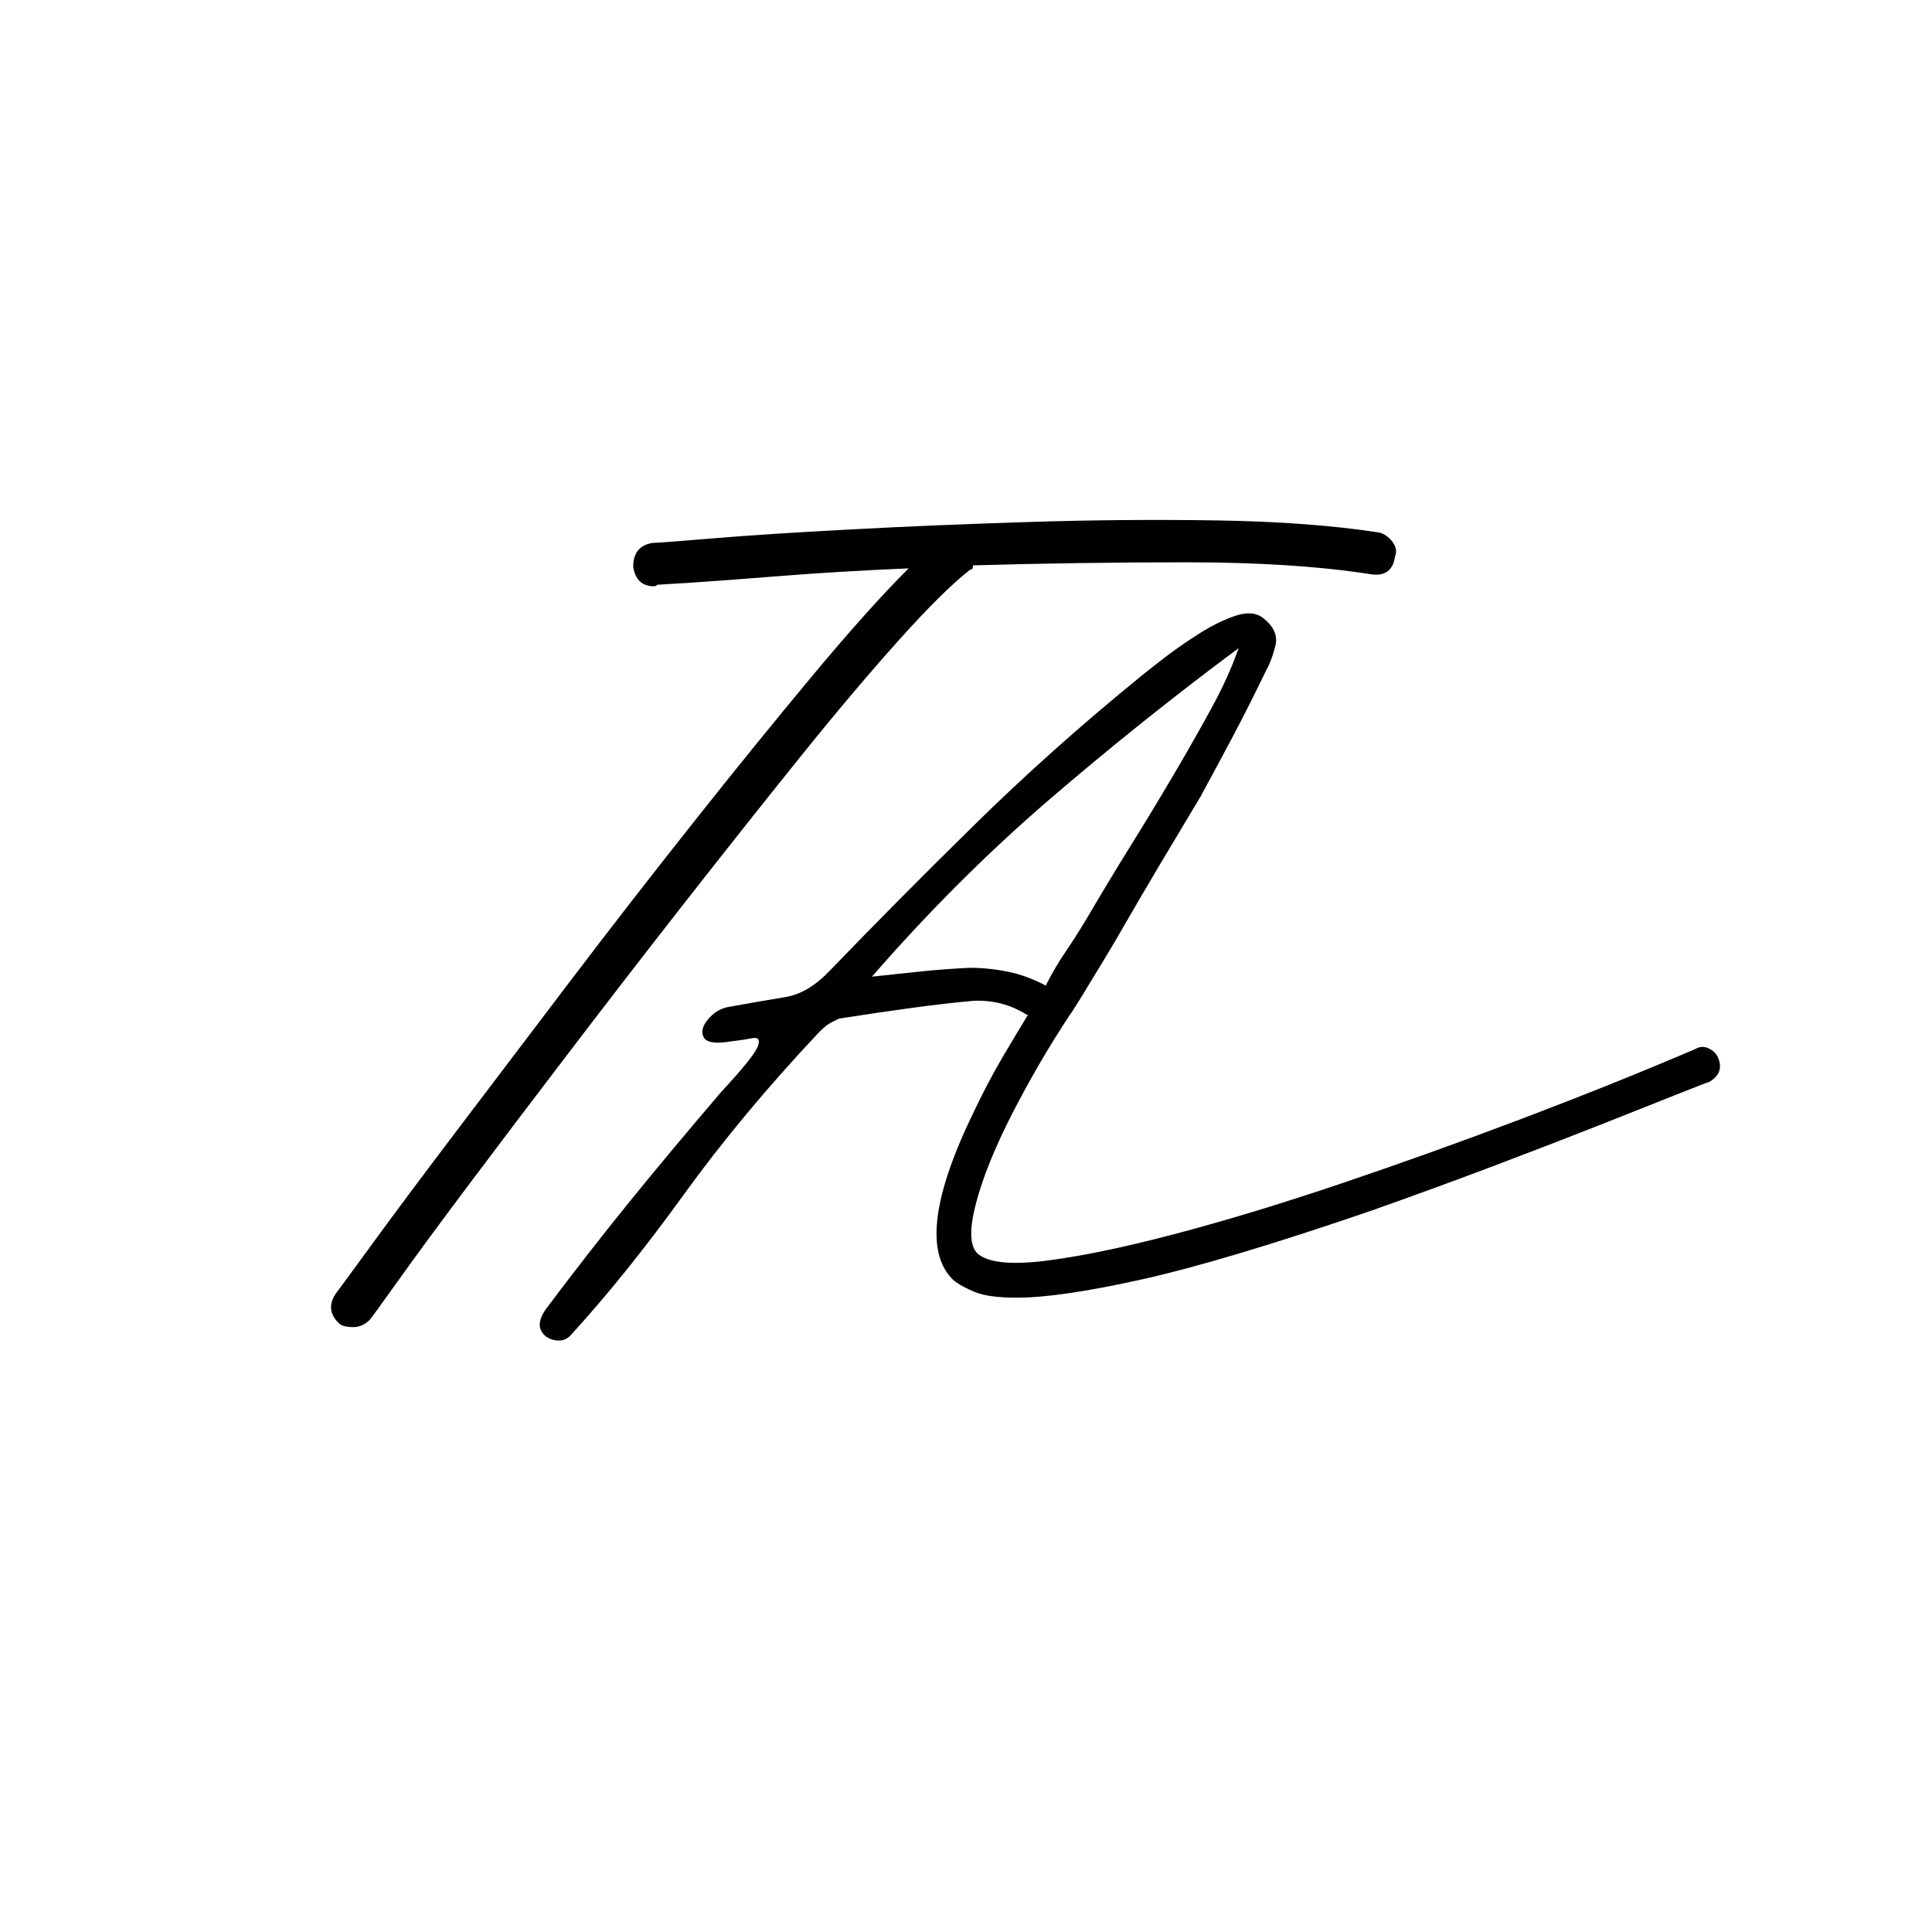
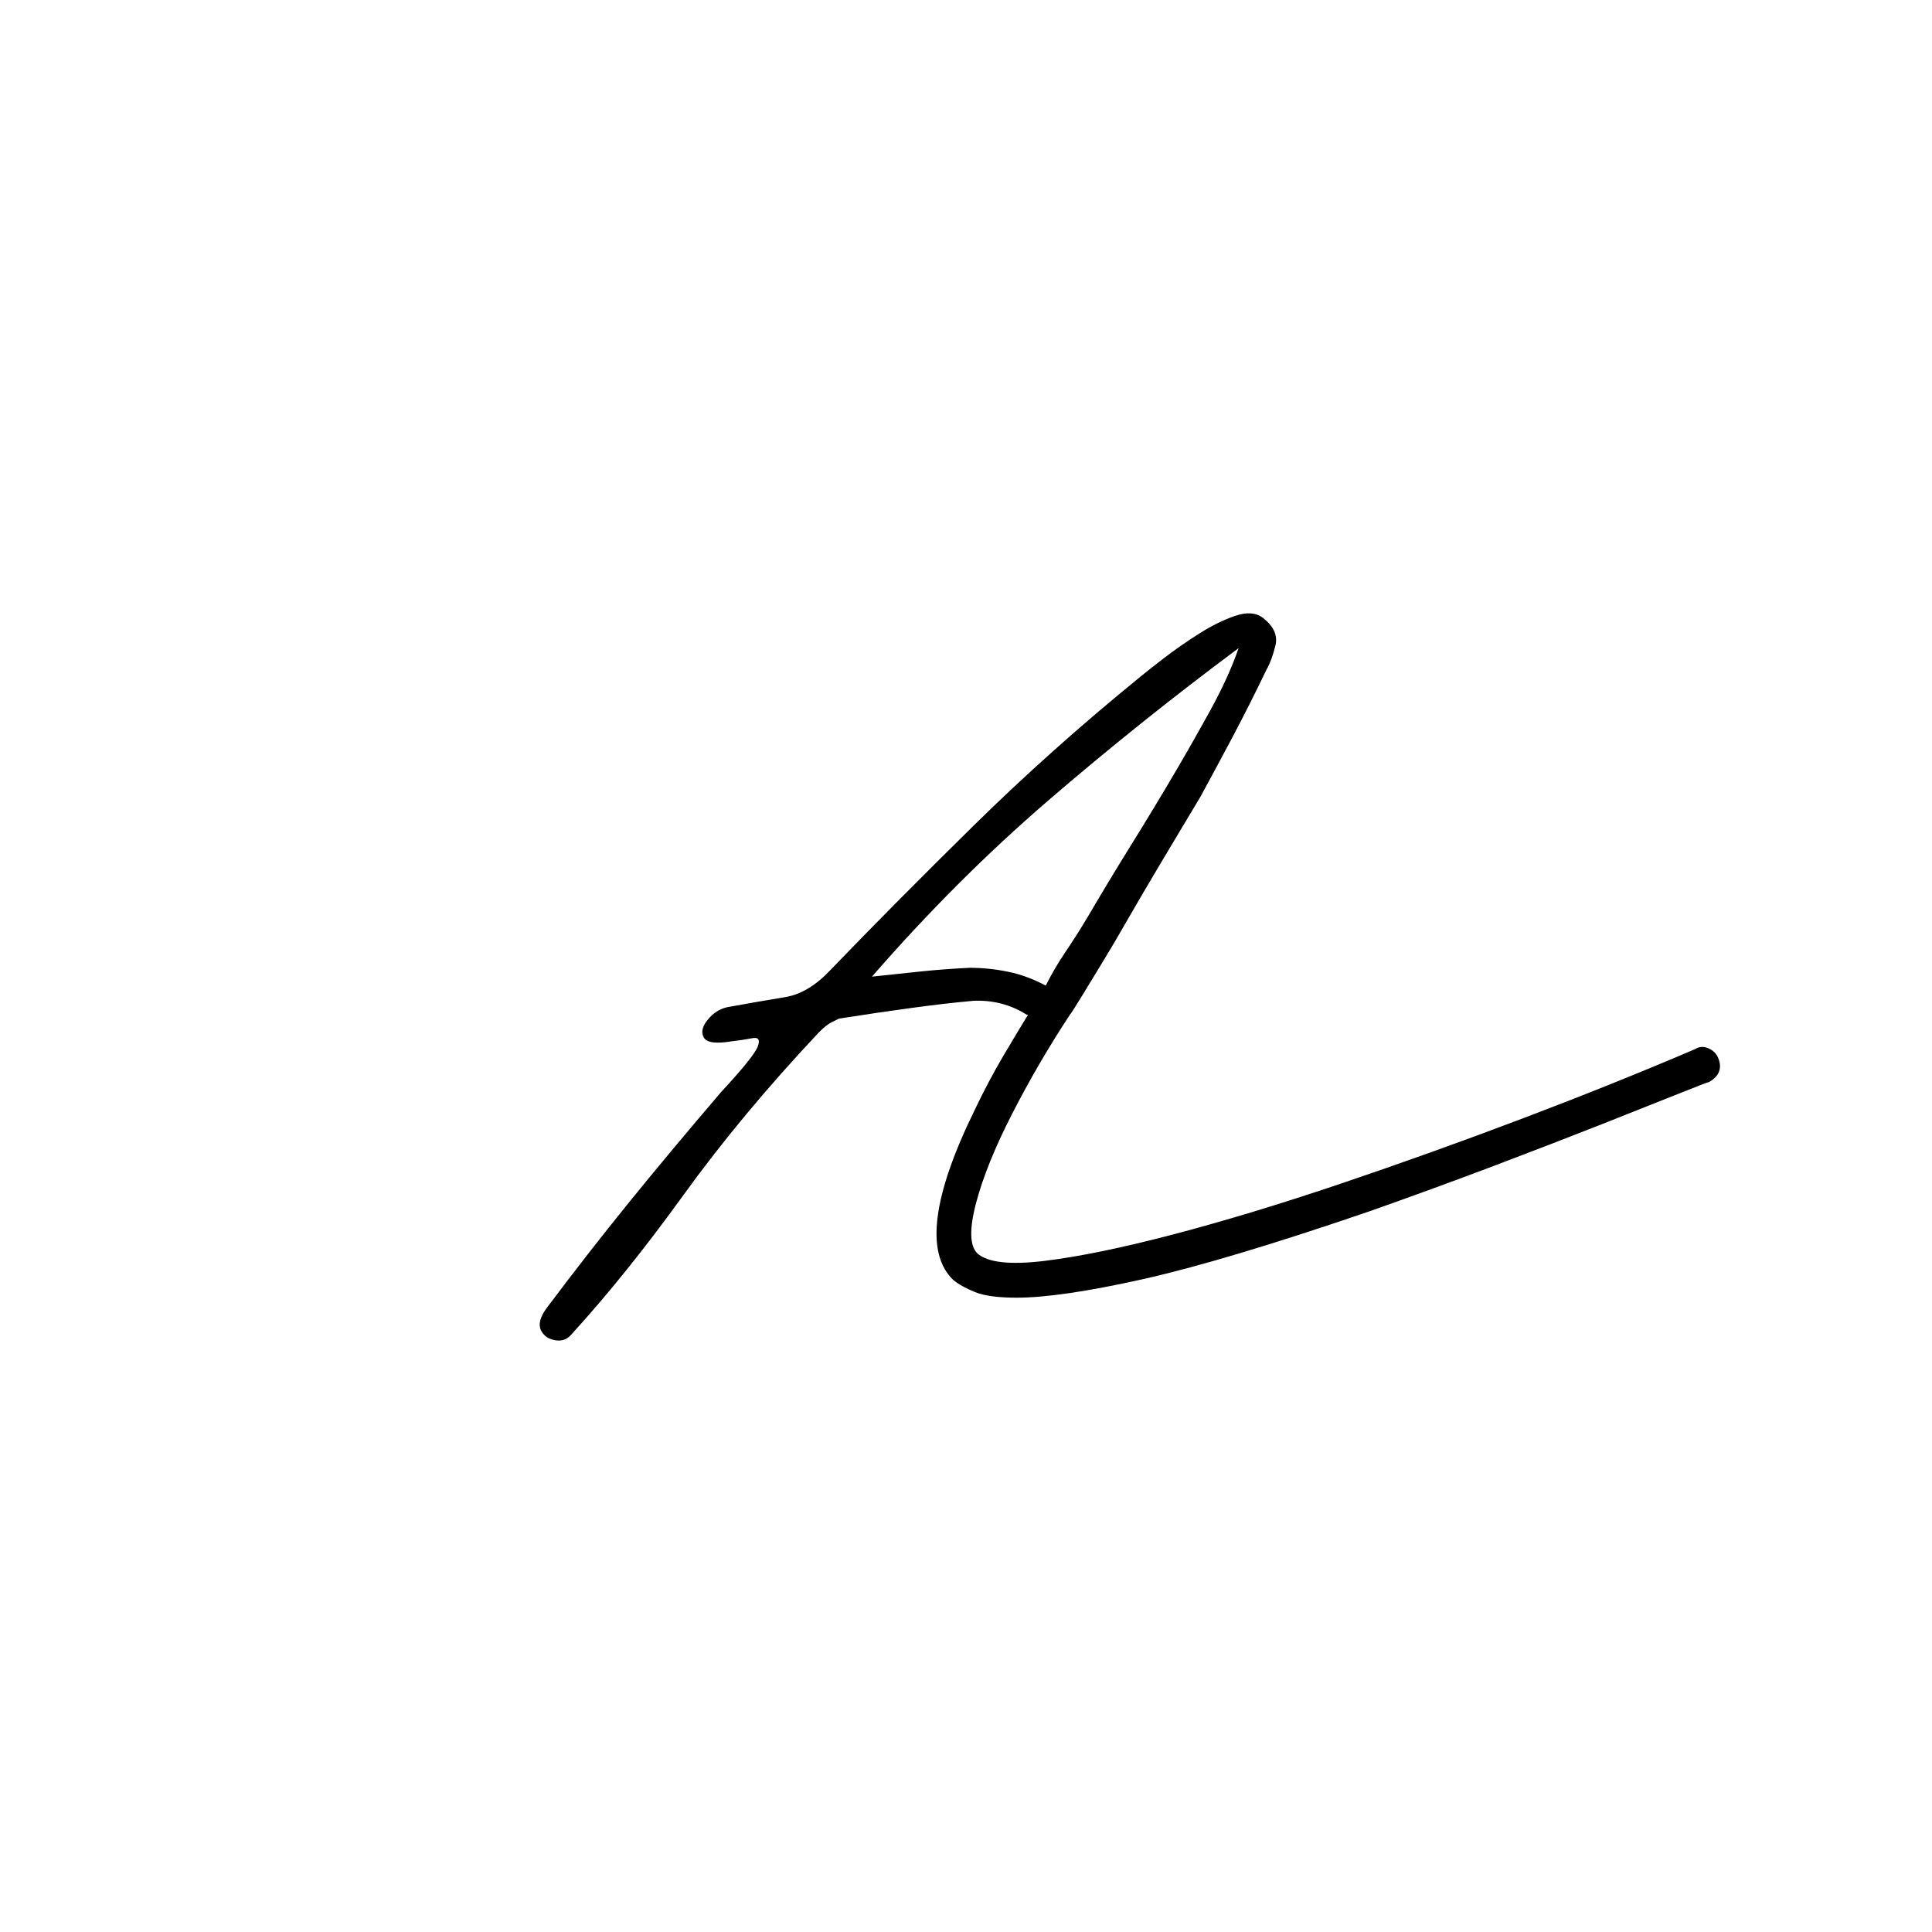
<svg xmlns="http://www.w3.org/2000/svg" version="1.2" preserveAspectRatio="xMidYMid meet" height="500" viewBox="0 0 375 375" zoomAndPan="magnify" width="500">
  <defs />
  <g id="d4775a0dba">
    <g style="fill:#000000;fill-opacity:1;">
      <g transform="translate(61.032, 268.642)">
-         <path d="M 206.562 -165.297 C 207.531 -165.109 208.398 -164.531 209.172 -163.562 C 209.941 -162.594 210.133 -161.625 209.75 -160.656 C 209.363 -157.945 207.816 -156.785 205.109 -157.172 C 195.223 -158.723 183.305 -159.5 169.359 -159.5 C 155.422 -159.5 141.578 -159.301 127.828 -158.906 C 127.828 -158.332 127.633 -158.047 127.25 -158.047 C 123.758 -155.328 119.109 -150.723 113.297 -144.234 C 107.484 -137.754 100.992 -130.055 93.828 -121.141 C 86.672 -112.234 79.266 -102.891 71.609 -93.109 C 63.961 -83.328 56.555 -73.738 49.391 -64.344 C 42.223 -54.957 35.734 -46.391 29.922 -38.641 C 24.109 -30.891 19.508 -24.641 16.125 -19.891 C 12.738 -15.148 10.945 -12.68 10.75 -12.484 C 9.781 -11.523 8.711 -11.047 7.547 -11.047 C 6.391 -11.047 5.52 -11.238 4.938 -11.625 C 3 -13.363 2.707 -15.301 4.062 -17.438 C 4.645 -18.207 7.02 -21.445 11.188 -27.156 C 15.352 -32.875 20.773 -40.141 27.453 -48.953 C 34.129 -57.766 41.438 -67.398 49.375 -77.859 C 57.32 -88.316 65.363 -98.676 73.5 -108.938 C 81.633 -119.207 89.332 -128.695 96.594 -137.406 C 103.852 -146.125 110.098 -153.098 115.328 -158.328 C 106.422 -157.941 98.285 -157.457 90.922 -156.875 C 83.566 -156.289 77.707 -155.852 73.344 -155.562 C 68.988 -155.281 66.719 -155.141 66.531 -155.141 C 66.332 -154.941 66.141 -154.844 65.953 -154.844 C 63.617 -154.844 62.258 -156.102 61.875 -158.625 C 61.875 -161.332 63.133 -162.879 65.656 -163.266 C 66.426 -163.266 70.297 -163.555 77.266 -164.141 C 84.242 -164.723 93.156 -165.301 104 -165.875 C 114.852 -166.457 126.473 -166.941 138.859 -167.328 C 151.254 -167.723 163.406 -167.82 175.312 -167.625 C 187.227 -167.438 197.645 -166.66 206.562 -165.297 Z M 206.562 -165.297" style="stroke:none" />
-       </g>
+         </g>
    </g>
    <g style="fill:#000000;fill-opacity:1;">
      <g transform="translate(102.275, 271.818)">
        <path d="M 231.219 -66.484 C 232.031 -64.516 231.453 -62.957 229.484 -61.812 C 229.328 -61.812 227.398 -61.07 223.703 -59.594 C 220.004 -58.113 215.035 -56.141 208.797 -53.672 C 202.566 -51.211 195.551 -48.504 187.75 -45.547 C 179.957 -42.598 171.875 -39.645 163.5 -36.688 C 144.781 -30.281 130.086 -25.883 119.422 -23.5 C 108.754 -21.125 100.629 -19.938 95.047 -19.938 C 91.43 -19.938 88.723 -20.305 86.922 -21.047 C 85.117 -21.785 83.723 -22.566 82.734 -23.391 C 77.316 -28.641 78.711 -39.641 86.922 -56.391 C 88.723 -60.16 90.566 -63.645 92.453 -66.844 C 94.348 -70.051 95.953 -72.723 97.266 -74.859 C 97.098 -74.859 97.016 -74.859 97.016 -74.859 C 93.898 -76.828 90.453 -77.727 86.672 -77.562 C 83.055 -77.238 79.113 -76.785 74.844 -76.203 C 70.582 -75.629 65.828 -74.93 60.578 -74.109 C 60.242 -73.953 59.75 -73.707 59.094 -73.375 C 58.438 -73.051 57.617 -72.395 56.641 -71.406 C 46.617 -60.738 37.875 -50.234 30.406 -39.891 C 22.938 -29.547 15.676 -20.516 8.625 -12.797 C 7.801 -11.816 6.734 -11.445 5.422 -11.688 C 4.109 -11.938 3.203 -12.594 2.703 -13.656 C 2.211 -14.727 2.539 -16.086 3.688 -17.734 C 9.102 -24.953 14.438 -31.801 19.688 -38.281 C 24.945 -44.77 30.941 -51.953 37.672 -59.828 C 41.941 -64.43 44.32 -67.391 44.812 -68.703 C 45.301 -70.016 44.93 -70.547 43.703 -70.297 C 42.473 -70.055 41.117 -69.852 39.641 -69.688 C 36.691 -69.195 34.926 -69.441 34.344 -70.422 C 33.77 -71.41 34.016 -72.562 35.078 -73.875 C 36.148 -75.188 37.426 -76.004 38.906 -76.328 C 40.707 -76.66 42.551 -76.988 44.438 -77.312 C 46.332 -77.645 48.266 -77.973 50.234 -78.297 C 53.18 -78.797 56.051 -80.52 58.844 -83.469 C 67.383 -92.332 76.66 -101.688 86.672 -111.531 C 96.68 -121.383 107.438 -130.992 118.938 -140.359 C 119.914 -141.172 121.473 -142.398 123.609 -144.047 C 125.742 -145.691 128.039 -147.289 130.5 -148.844 C 132.969 -150.406 135.305 -151.555 137.516 -152.297 C 139.734 -153.035 141.5 -152.91 142.812 -151.922 C 144.945 -150.285 145.77 -148.477 145.281 -146.5 C 144.789 -144.531 144.211 -142.973 143.547 -141.828 C 141.254 -137.066 139.039 -132.676 136.906 -128.656 C 134.77 -124.633 132.719 -120.816 130.75 -117.203 C 128.289 -113.098 125.785 -108.91 123.234 -104.641 C 120.691 -100.379 118.191 -96.113 115.734 -91.844 C 114.91 -90.363 113.676 -88.27 112.031 -85.562 C 110.395 -82.852 108.922 -80.43 107.609 -78.297 C 106.297 -76.16 105.555 -75.016 105.391 -74.859 C 101.285 -68.617 97.551 -62.211 94.188 -55.641 C 90.82 -49.078 88.484 -43.289 87.172 -38.281 C 85.859 -33.281 85.938 -30.039 87.406 -28.562 C 89.383 -26.758 93.738 -26.266 100.469 -27.078 C 107.195 -27.898 115.566 -29.625 125.578 -32.25 C 135.586 -34.883 146.422 -38.172 158.078 -42.109 C 169.734 -46.047 181.508 -50.27 193.406 -54.781 C 205.312 -59.301 216.438 -63.773 226.781 -68.203 C 227.602 -68.703 228.461 -68.742 229.359 -68.328 C 230.266 -67.922 230.883 -67.305 231.219 -66.484 Z M 85.938 -83.969 C 88.395 -83.969 90.852 -83.719 93.312 -83.219 C 95.781 -82.727 98.242 -81.828 100.703 -80.516 C 101.859 -82.816 103.133 -84.992 104.531 -87.047 C 105.926 -89.098 107.359 -91.352 108.828 -93.812 C 111.617 -98.57 114.492 -103.332 117.453 -108.094 C 120.41 -112.852 123.285 -117.613 126.078 -122.375 C 128.203 -125.988 130.414 -129.891 132.719 -134.078 C 135.02 -138.266 136.828 -142.242 138.141 -146.016 C 125.336 -136.492 112.984 -126.602 101.078 -116.344 C 89.18 -106.082 77.812 -94.719 66.969 -82.25 C 69.926 -82.57 72.961 -82.895 76.078 -83.219 C 79.203 -83.551 82.488 -83.801 85.938 -83.969 Z M 85.938 -83.969" style="stroke:none" />
      </g>
    </g>
  </g>
</svg>